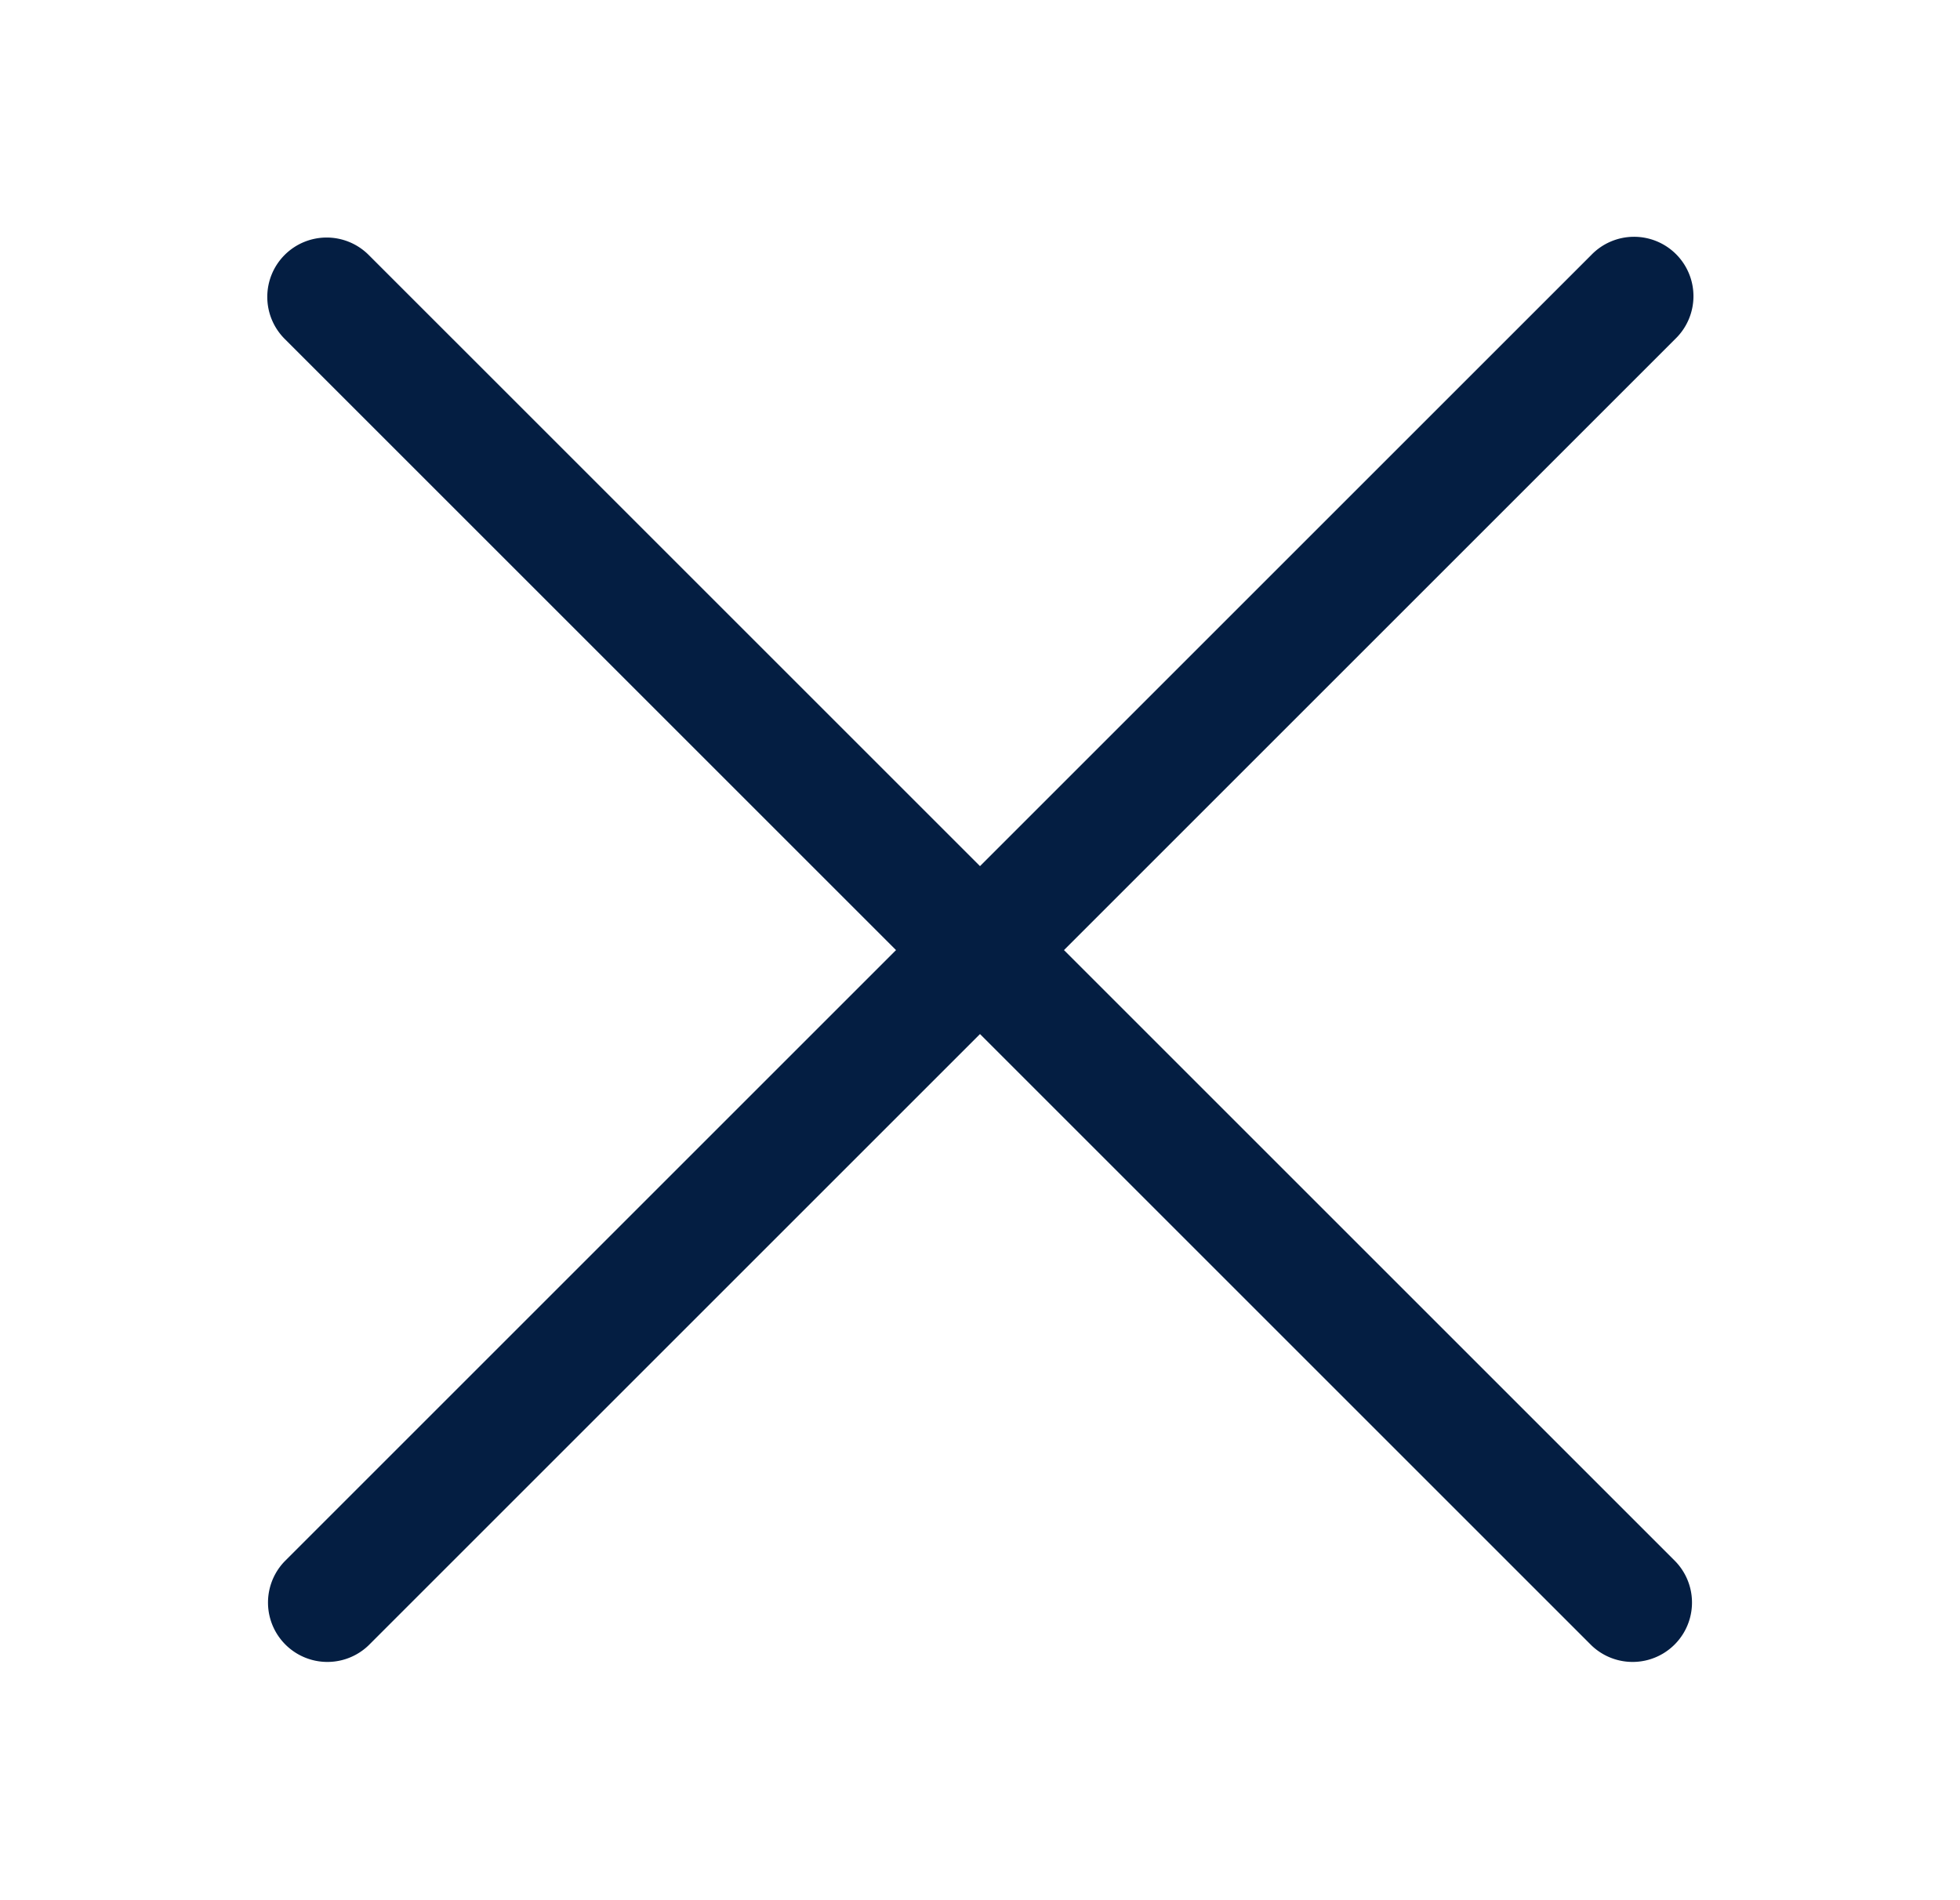
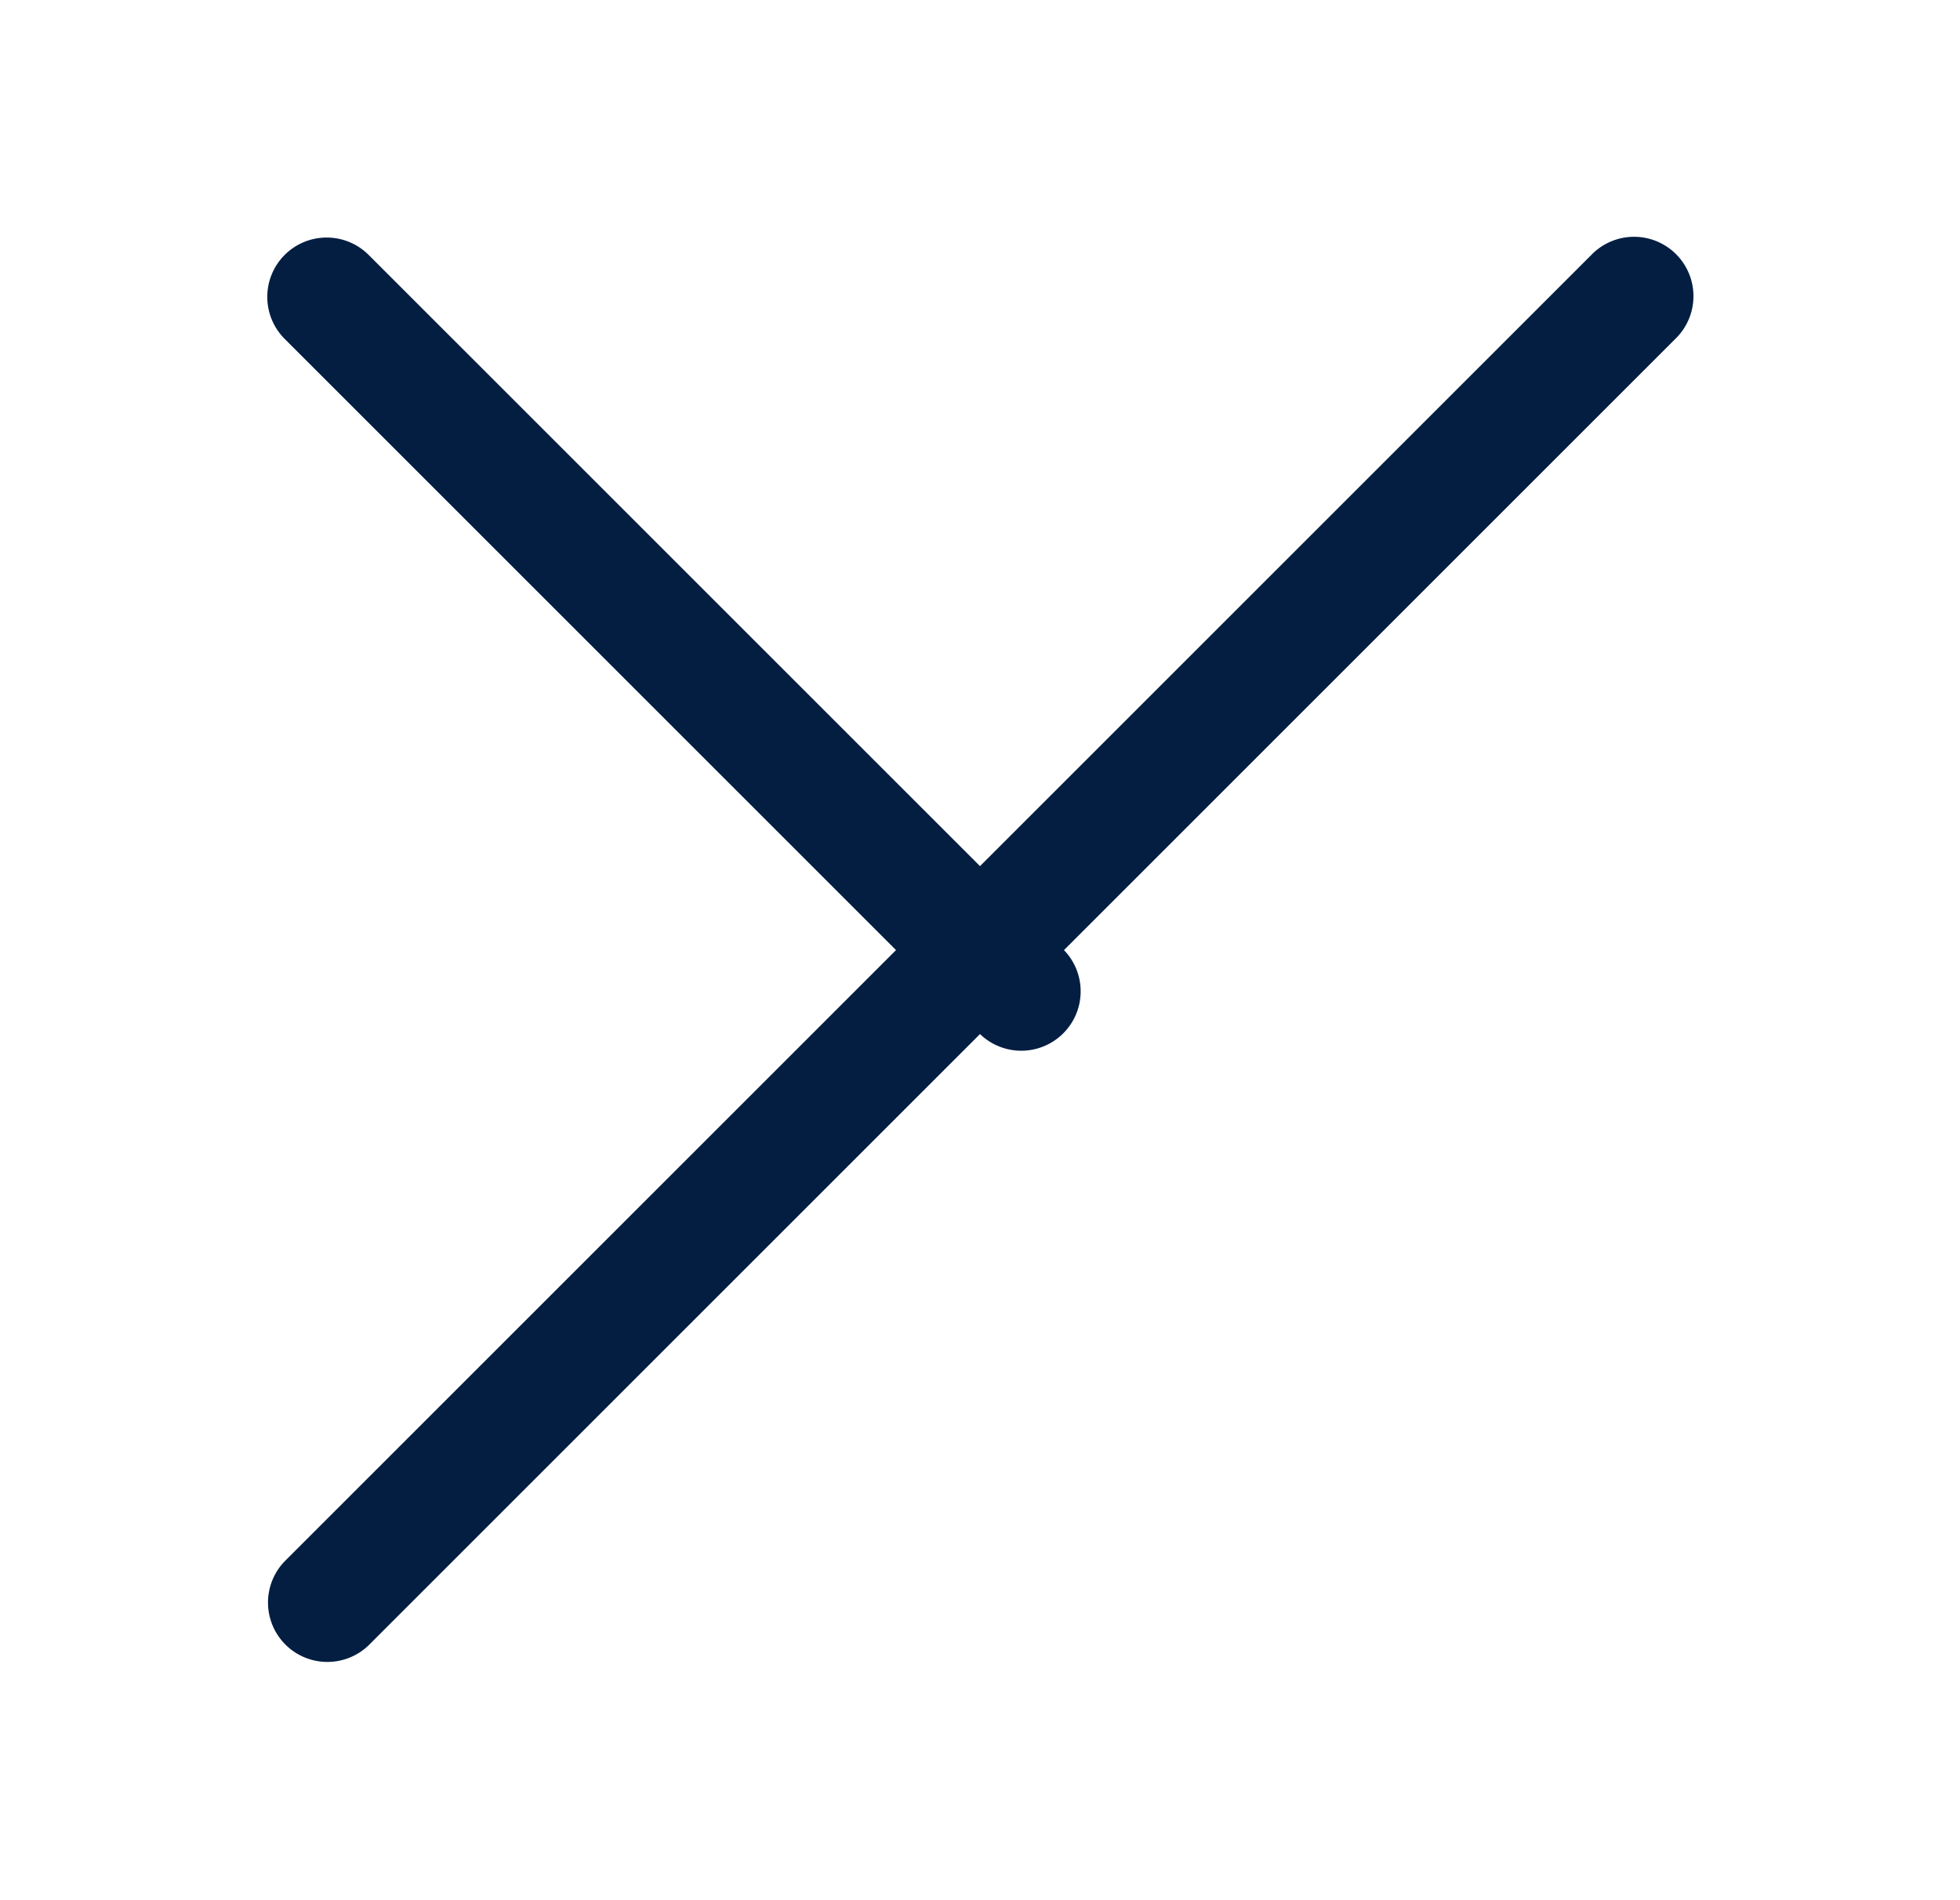
<svg xmlns="http://www.w3.org/2000/svg" fill="none" viewBox="0 0 33 32">
-   <path fill-rule="evenodd" clip-rule="evenodd" d="M4.793 4.293a1 1 0 0 1 1.414 0L16.5 14.586 26.793 4.293a1 1 0 1 1 1.414 1.414L17.914 16l10.293 10.293a1 1 0 0 1-1.414 1.414L16.5 17.414 6.207 27.707a1 1 0 0 1-1.414-1.414L15.086 16 4.793 5.707a1 1 0 0 1 0-1.414Z" fill="#041E42" />
+   <path fill-rule="evenodd" clip-rule="evenodd" d="M4.793 4.293a1 1 0 0 1 1.414 0L16.5 14.586 26.793 4.293a1 1 0 1 1 1.414 1.414L17.914 16a1 1 0 0 1-1.414 1.414L16.5 17.414 6.207 27.707a1 1 0 0 1-1.414-1.414L15.086 16 4.793 5.707a1 1 0 0 1 0-1.414Z" fill="#041E42" />
</svg>